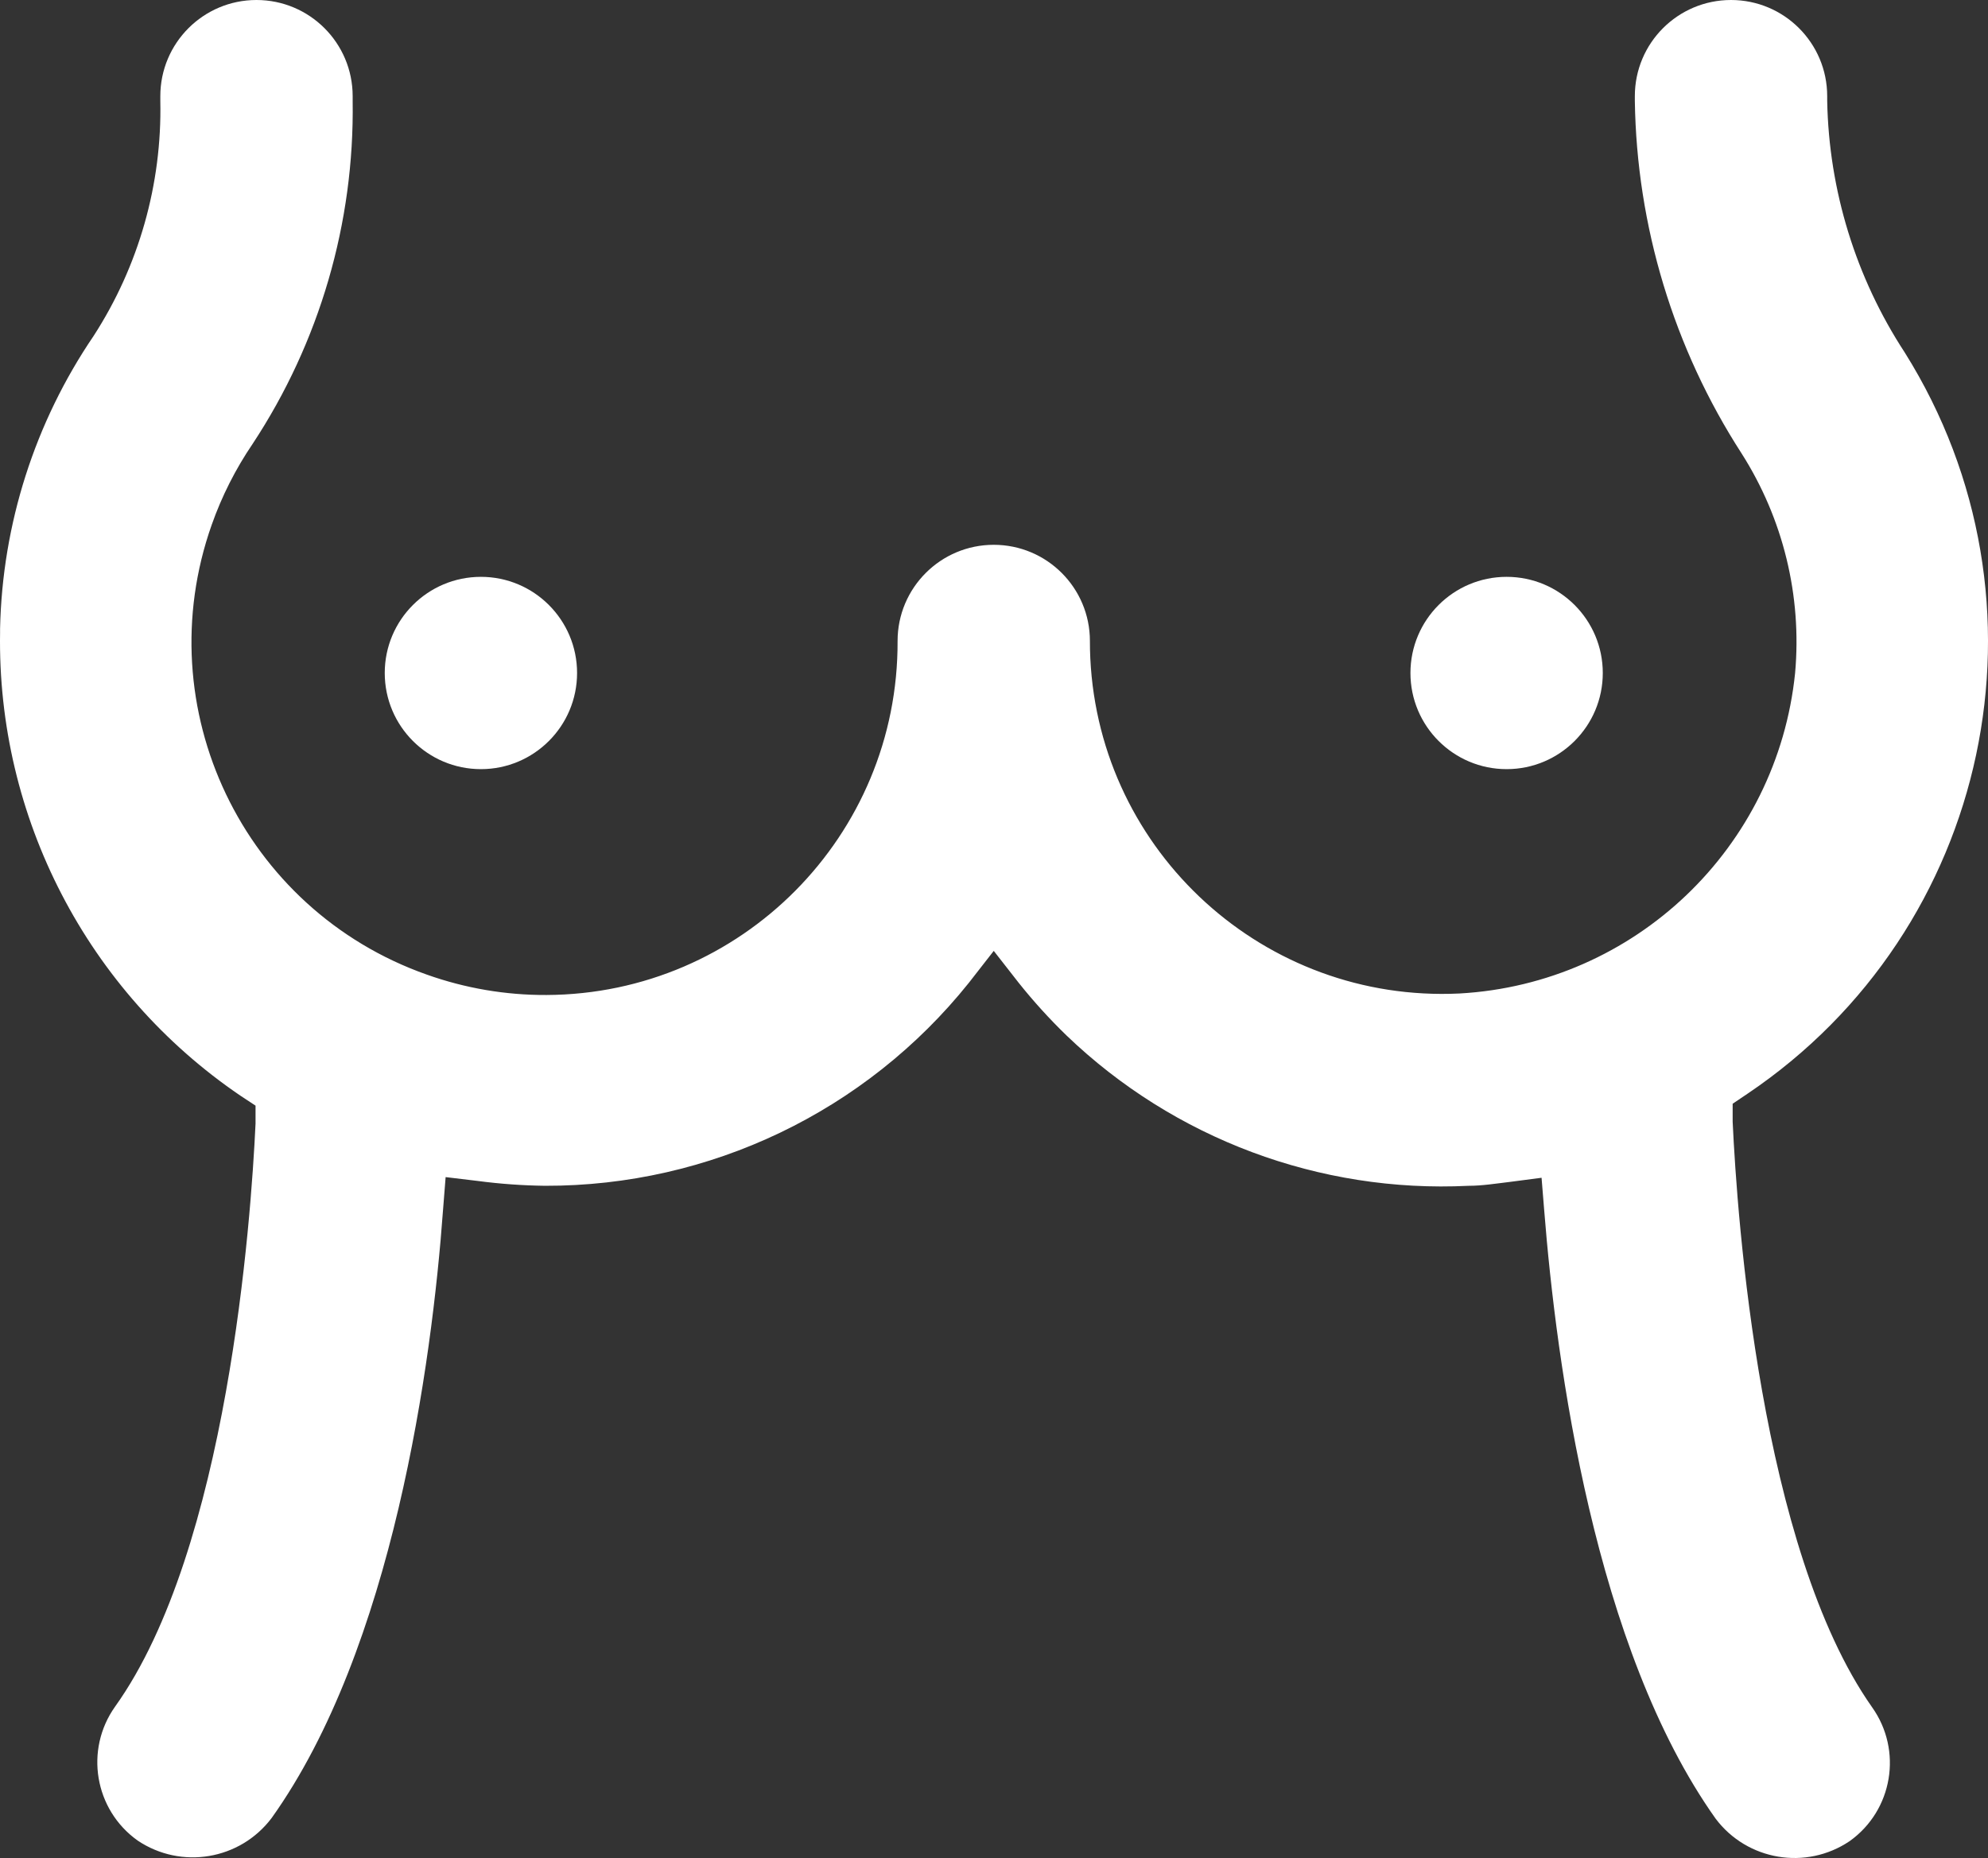
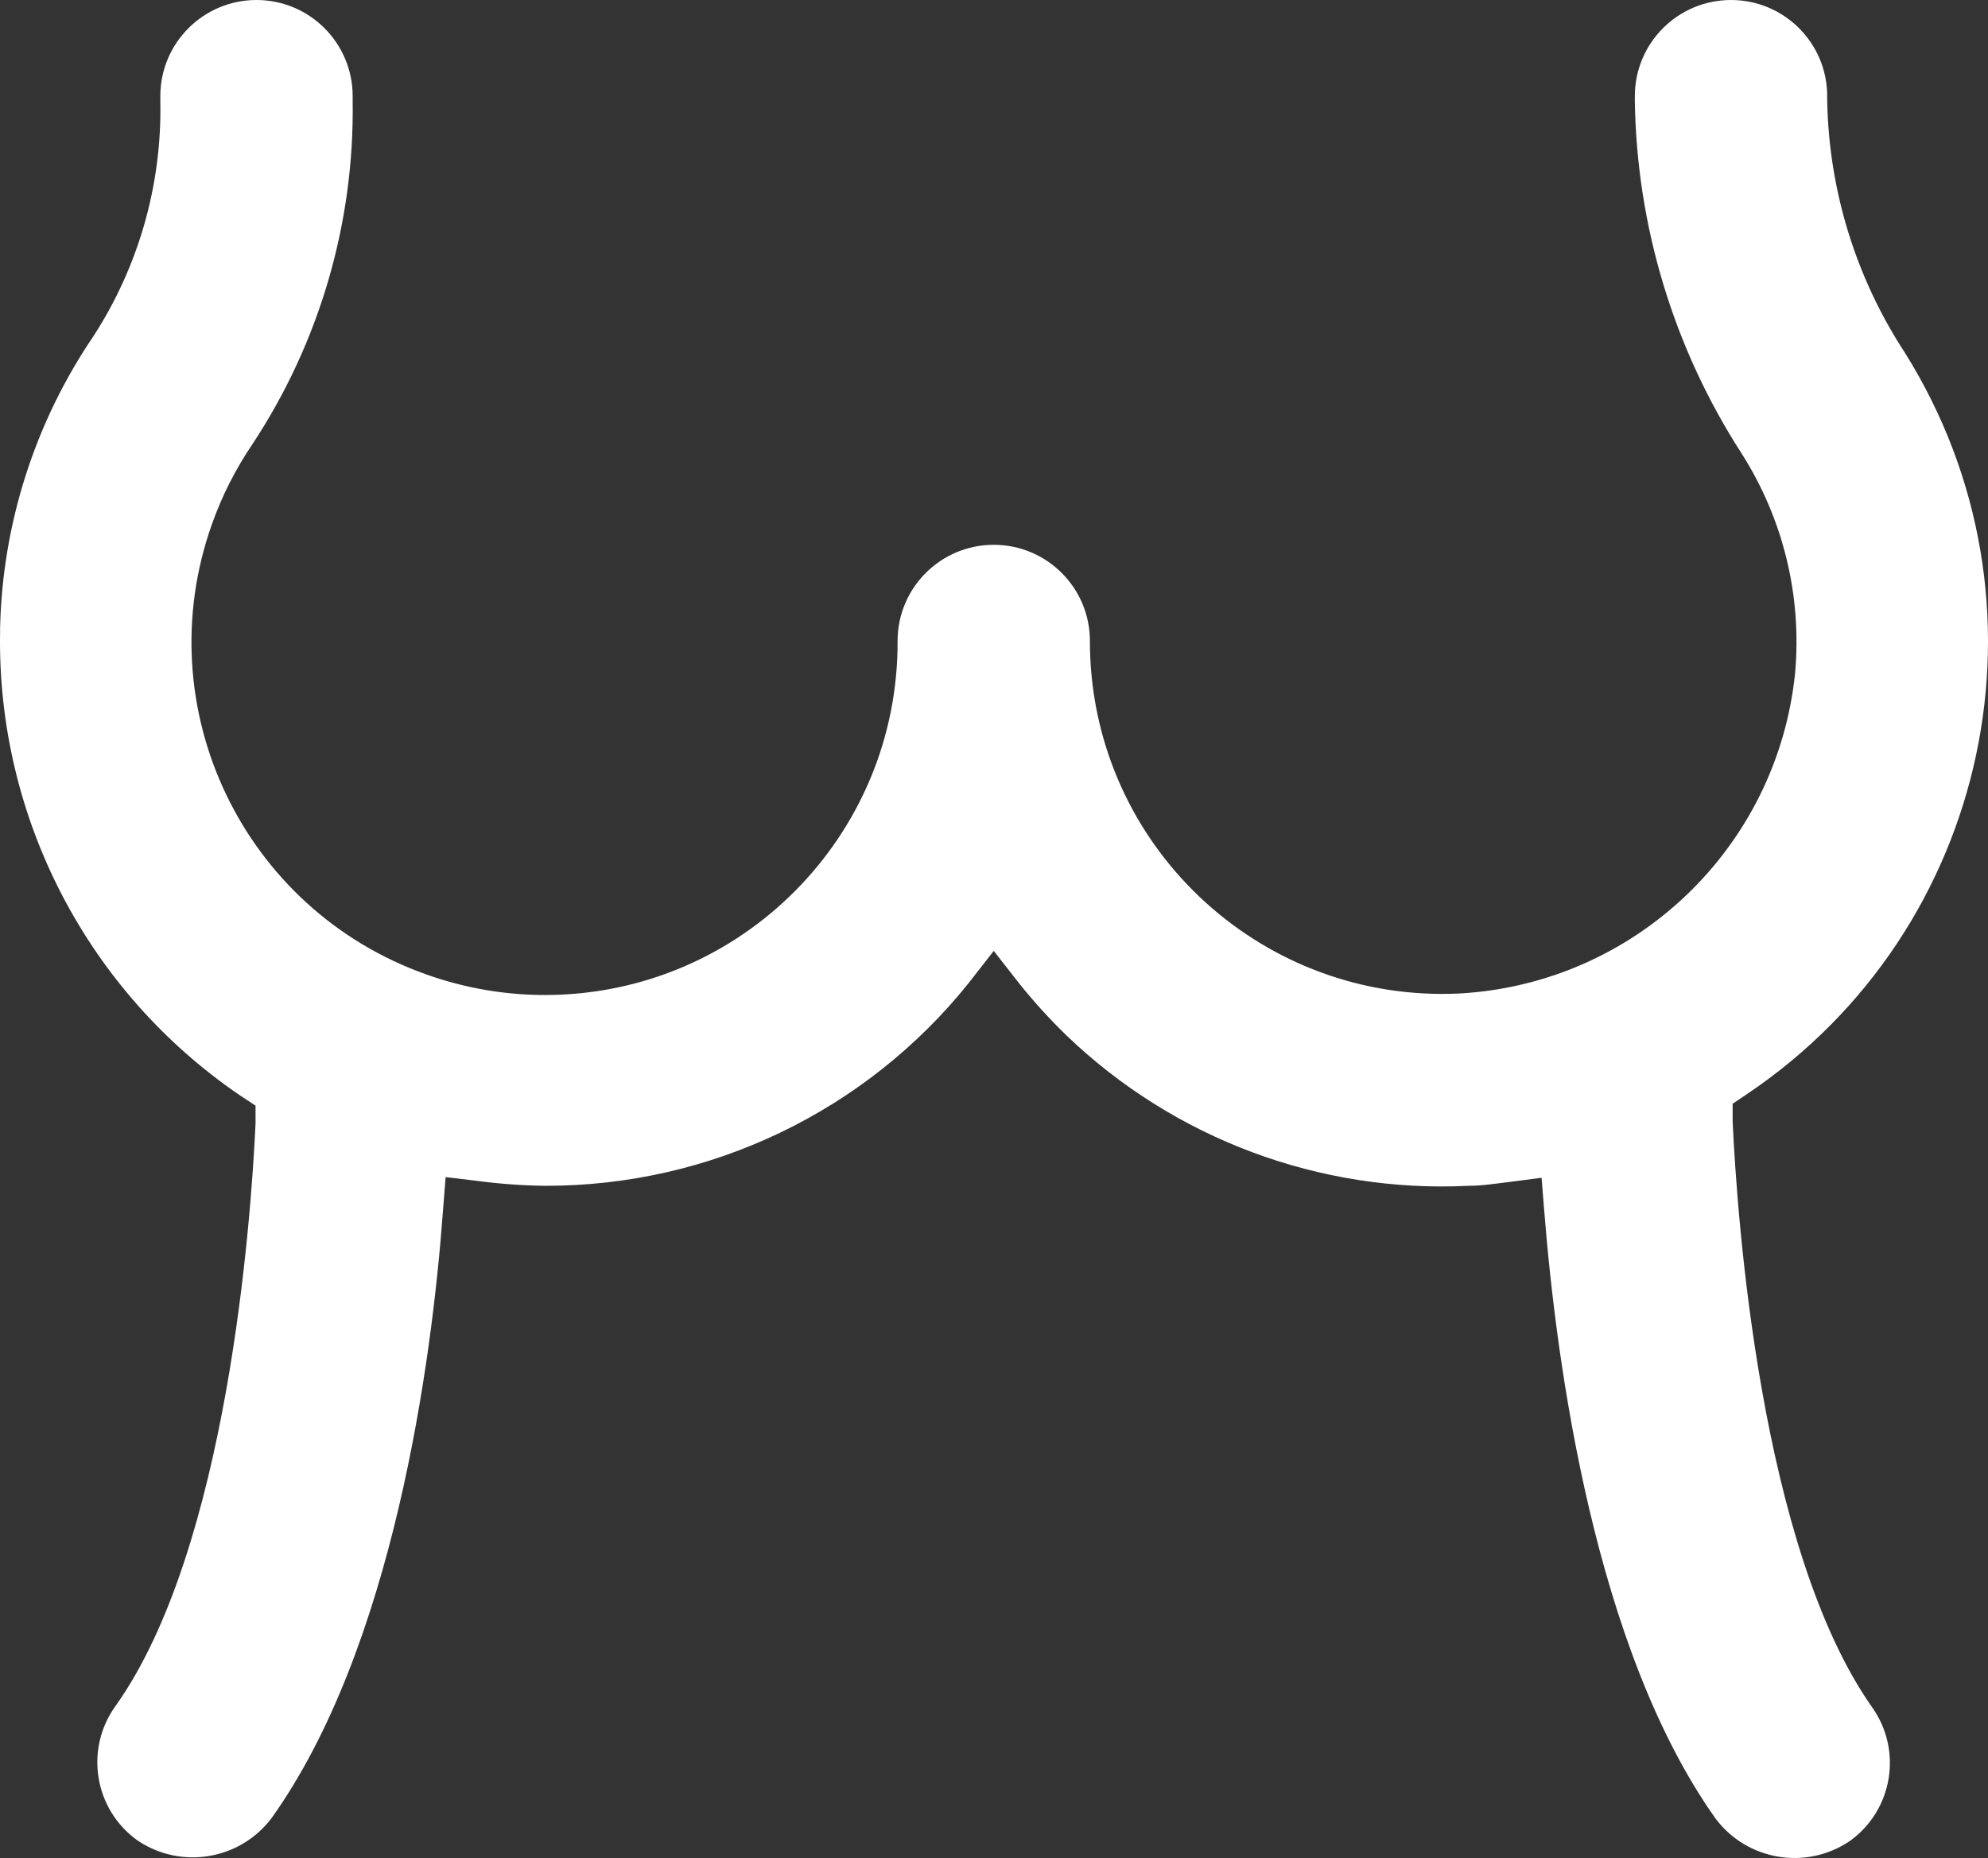
<svg xmlns="http://www.w3.org/2000/svg" version="1.1" id="Layer_1" x="0px" y="0px" width="144px" height="134.61px" viewBox="0 0 144 134.61" xml:space="preserve">
  <rect x="0" y="0" width="144" height="134.61" fill="#333333" stroke="none" />
  <g>
    <path fill="#FFFFFF" d="M0.006,45.786L0.006,45.786c-0.231,13.42,6.314,26.052,17.411,33.598l1.093,0.72v1.3 c-0.324,6.966-2.02,30.835-10.17,42.234c-2.228,3.131-1.5,7.473,1.624,9.705c3.154,2.124,7.42,1.411,9.709-1.625 c8.773-12.283,11.608-32.877,12.422-44.113l0.184-2.324l2.322,0.278c1.617,0.214,3.245,0.33,4.877,0.351 c11.932,0.029,23.232-5.381,30.694-14.698l1.81-2.321l1.813,2.321c1.07,1.341,2.226,2.614,3.458,3.808 c7.793,7.483,18.328,11.423,29.115,10.891c0.999,0,1.998-0.164,2.974-0.279l2.32-0.303l0.188,2.322 c0.883,11.168,3.646,31.763,12.424,44.115c2.285,3.034,6.549,3.75,9.703,1.624c3.127-2.231,3.852-6.575,1.624-9.705 c-8.101-11.516-9.772-35.453-10.097-42.42v-1.3l1.066-0.719c17.666-11.896,22.711-35.66,11.4-53.706 c-3.546-5.427-5.494-11.743-5.618-18.226V6.966c0-3.848-3.119-6.966-6.966-6.966c-3.848,0-6.967,3.118-6.967,6.966v0.348 c0.135,9.069,2.813,17.919,7.734,25.54c3.01,4.728,4.375,10.32,3.875,15.904c-1.293,12.664-11.601,22.509-24.31,23.22 c-14.088,0.68-26.061-10.191-26.742-24.281c-0.021-0.42-0.029-0.84-0.029-1.259c0-3.848-3.117-6.967-6.966-6.967 c-3.846,0-6.965,3.119-6.965,6.967c0.061,14.104-11.324,25.588-25.43,25.649c-2.957,0.014-5.893-0.488-8.678-1.48 c-13.3-4.699-20.274-19.289-15.572-32.588c0.73-2.073,1.728-4.043,2.963-5.861c4.854-7.367,7.378-16.023,7.246-24.844V6.966 c0-3.848-3.12-6.966-6.967-6.966c-3.846,0-6.965,3.118-6.965,6.966v0.348c0.125,6.027-1.557,11.956-4.829,17.019 c-4.263,6.271-6.617,13.642-6.779,21.221l0,0V45.786z" />
-     <path fill="#FFFFFF" d="M34.835,41.792c3.844,0,6.965,3.119,6.965,6.966c0,3.847-3.121,6.966-6.965,6.966 c-3.849,0-6.966-3.119-6.966-6.966C27.869,44.911,30.986,41.792,34.835,41.792z" />
-     <circle fill="#FFFFFF" cx="109.131" cy="48.758" r="6.966" />
  </g>
</svg>